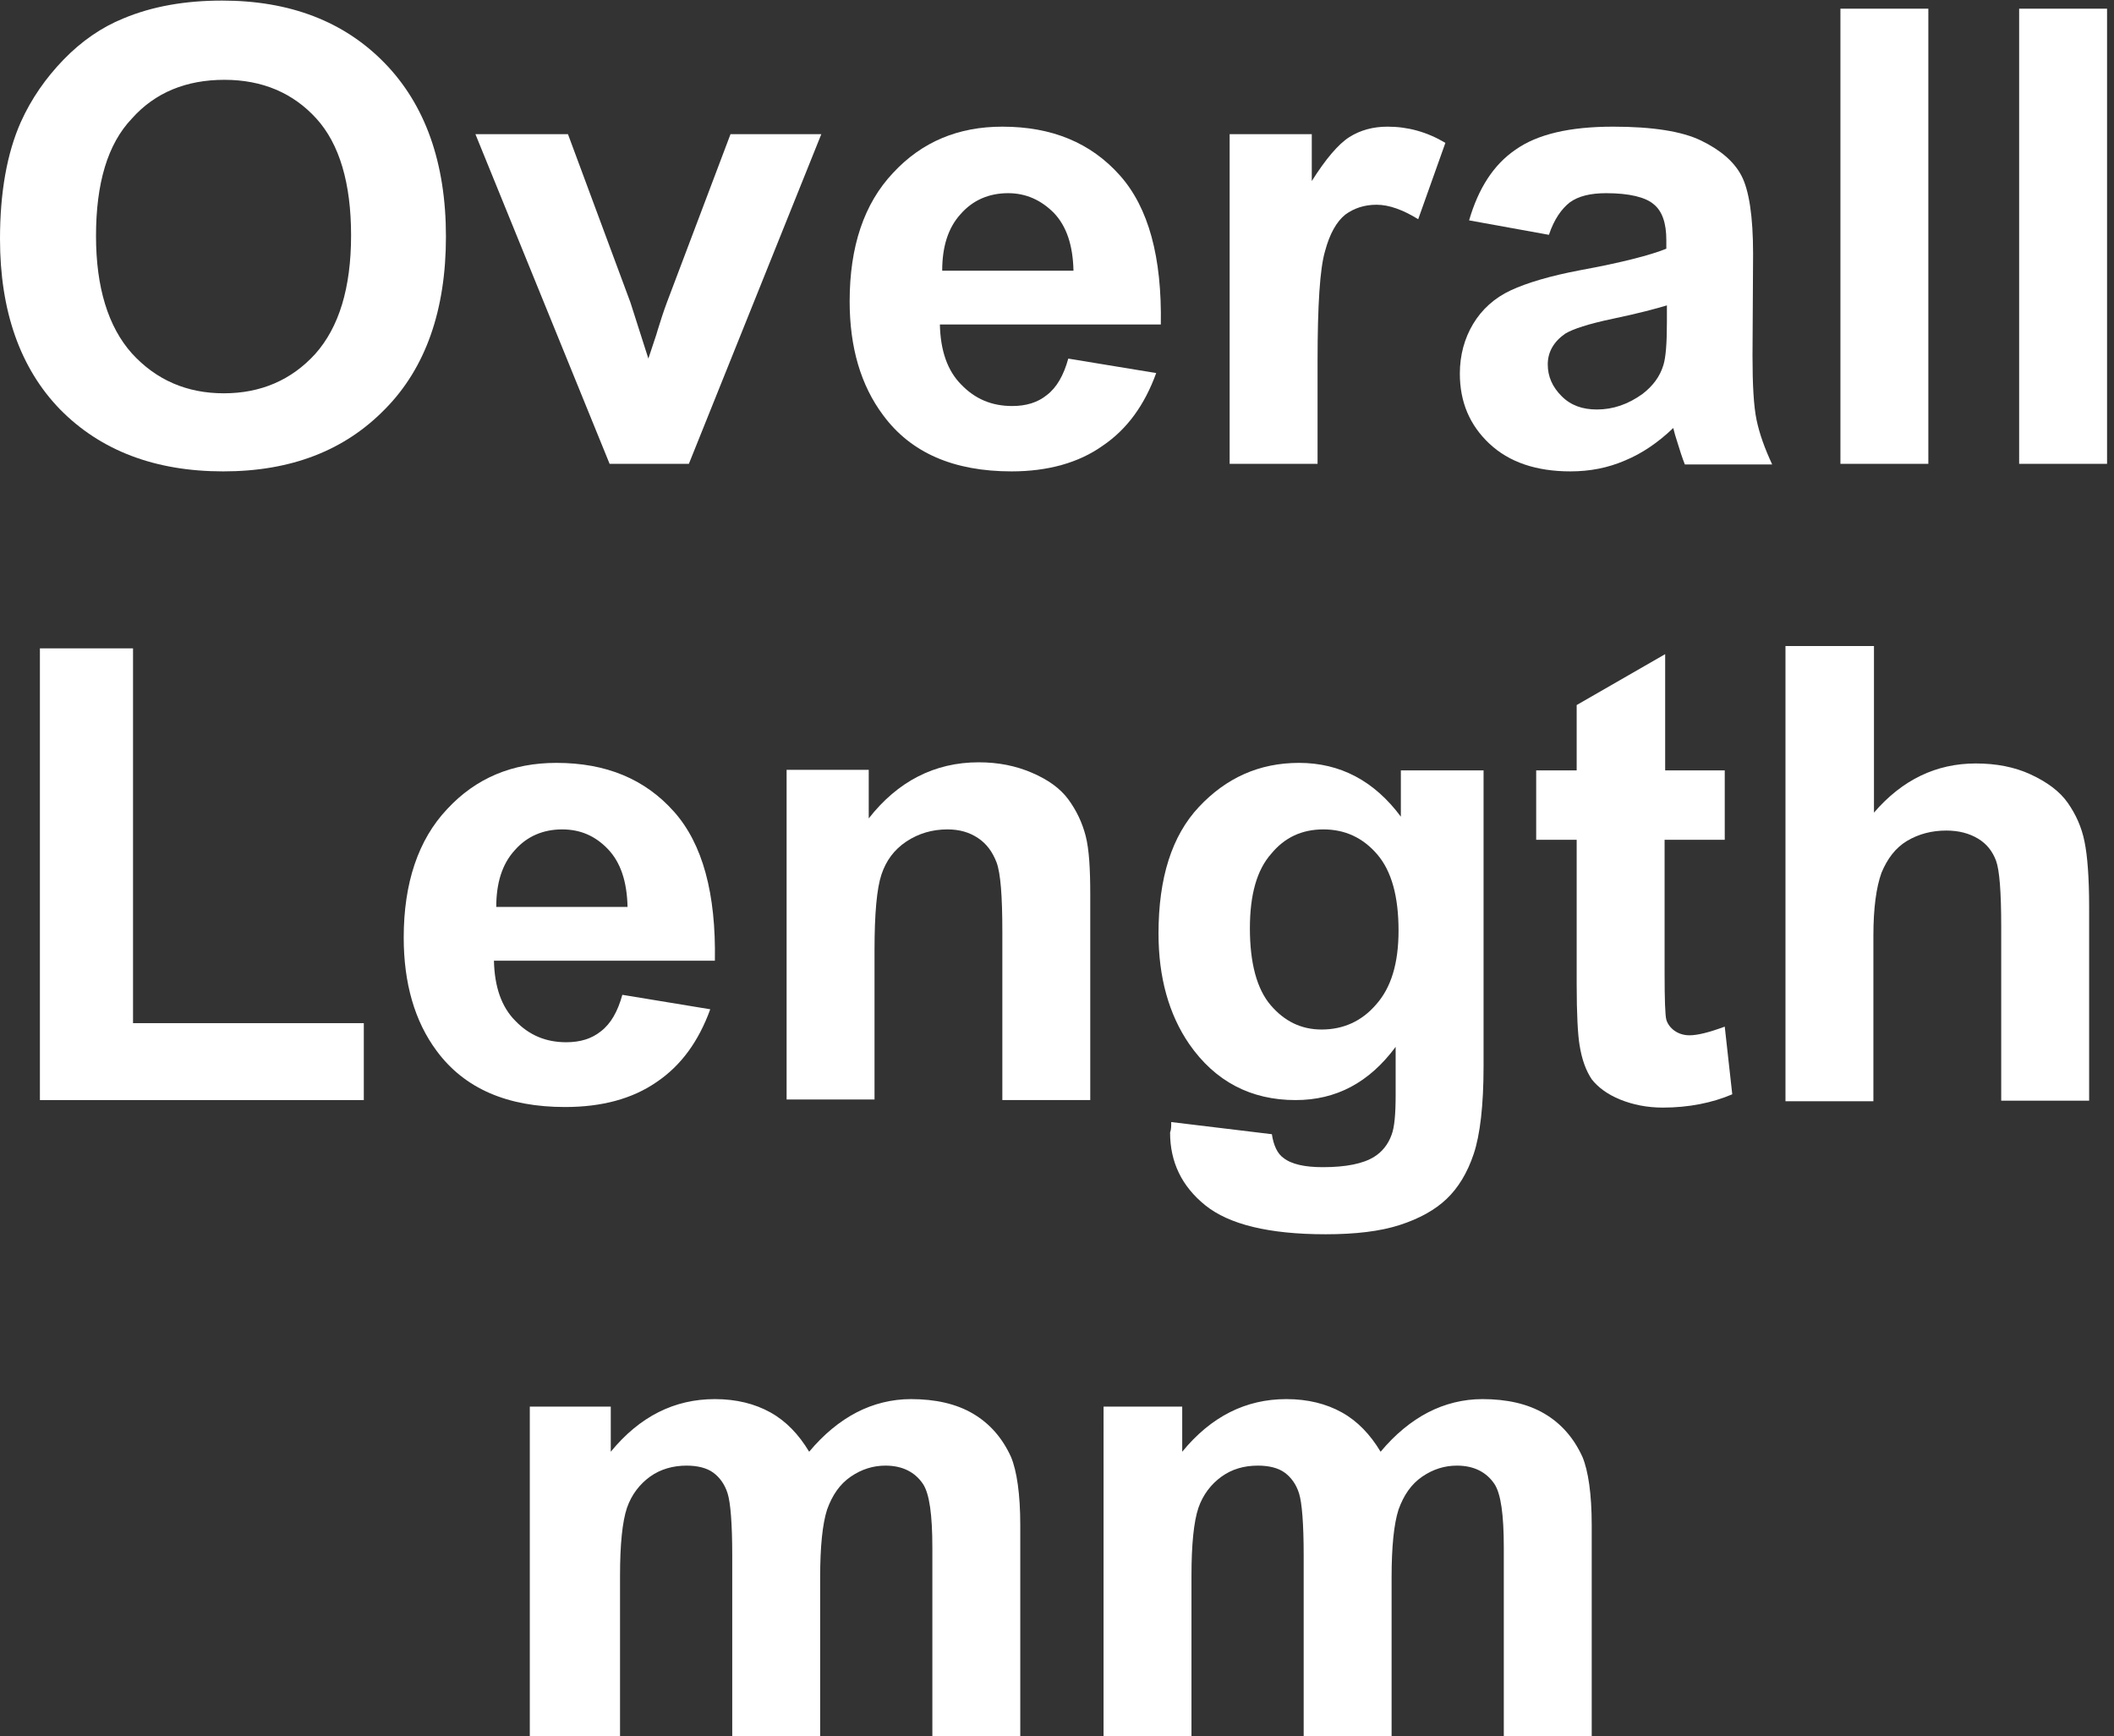
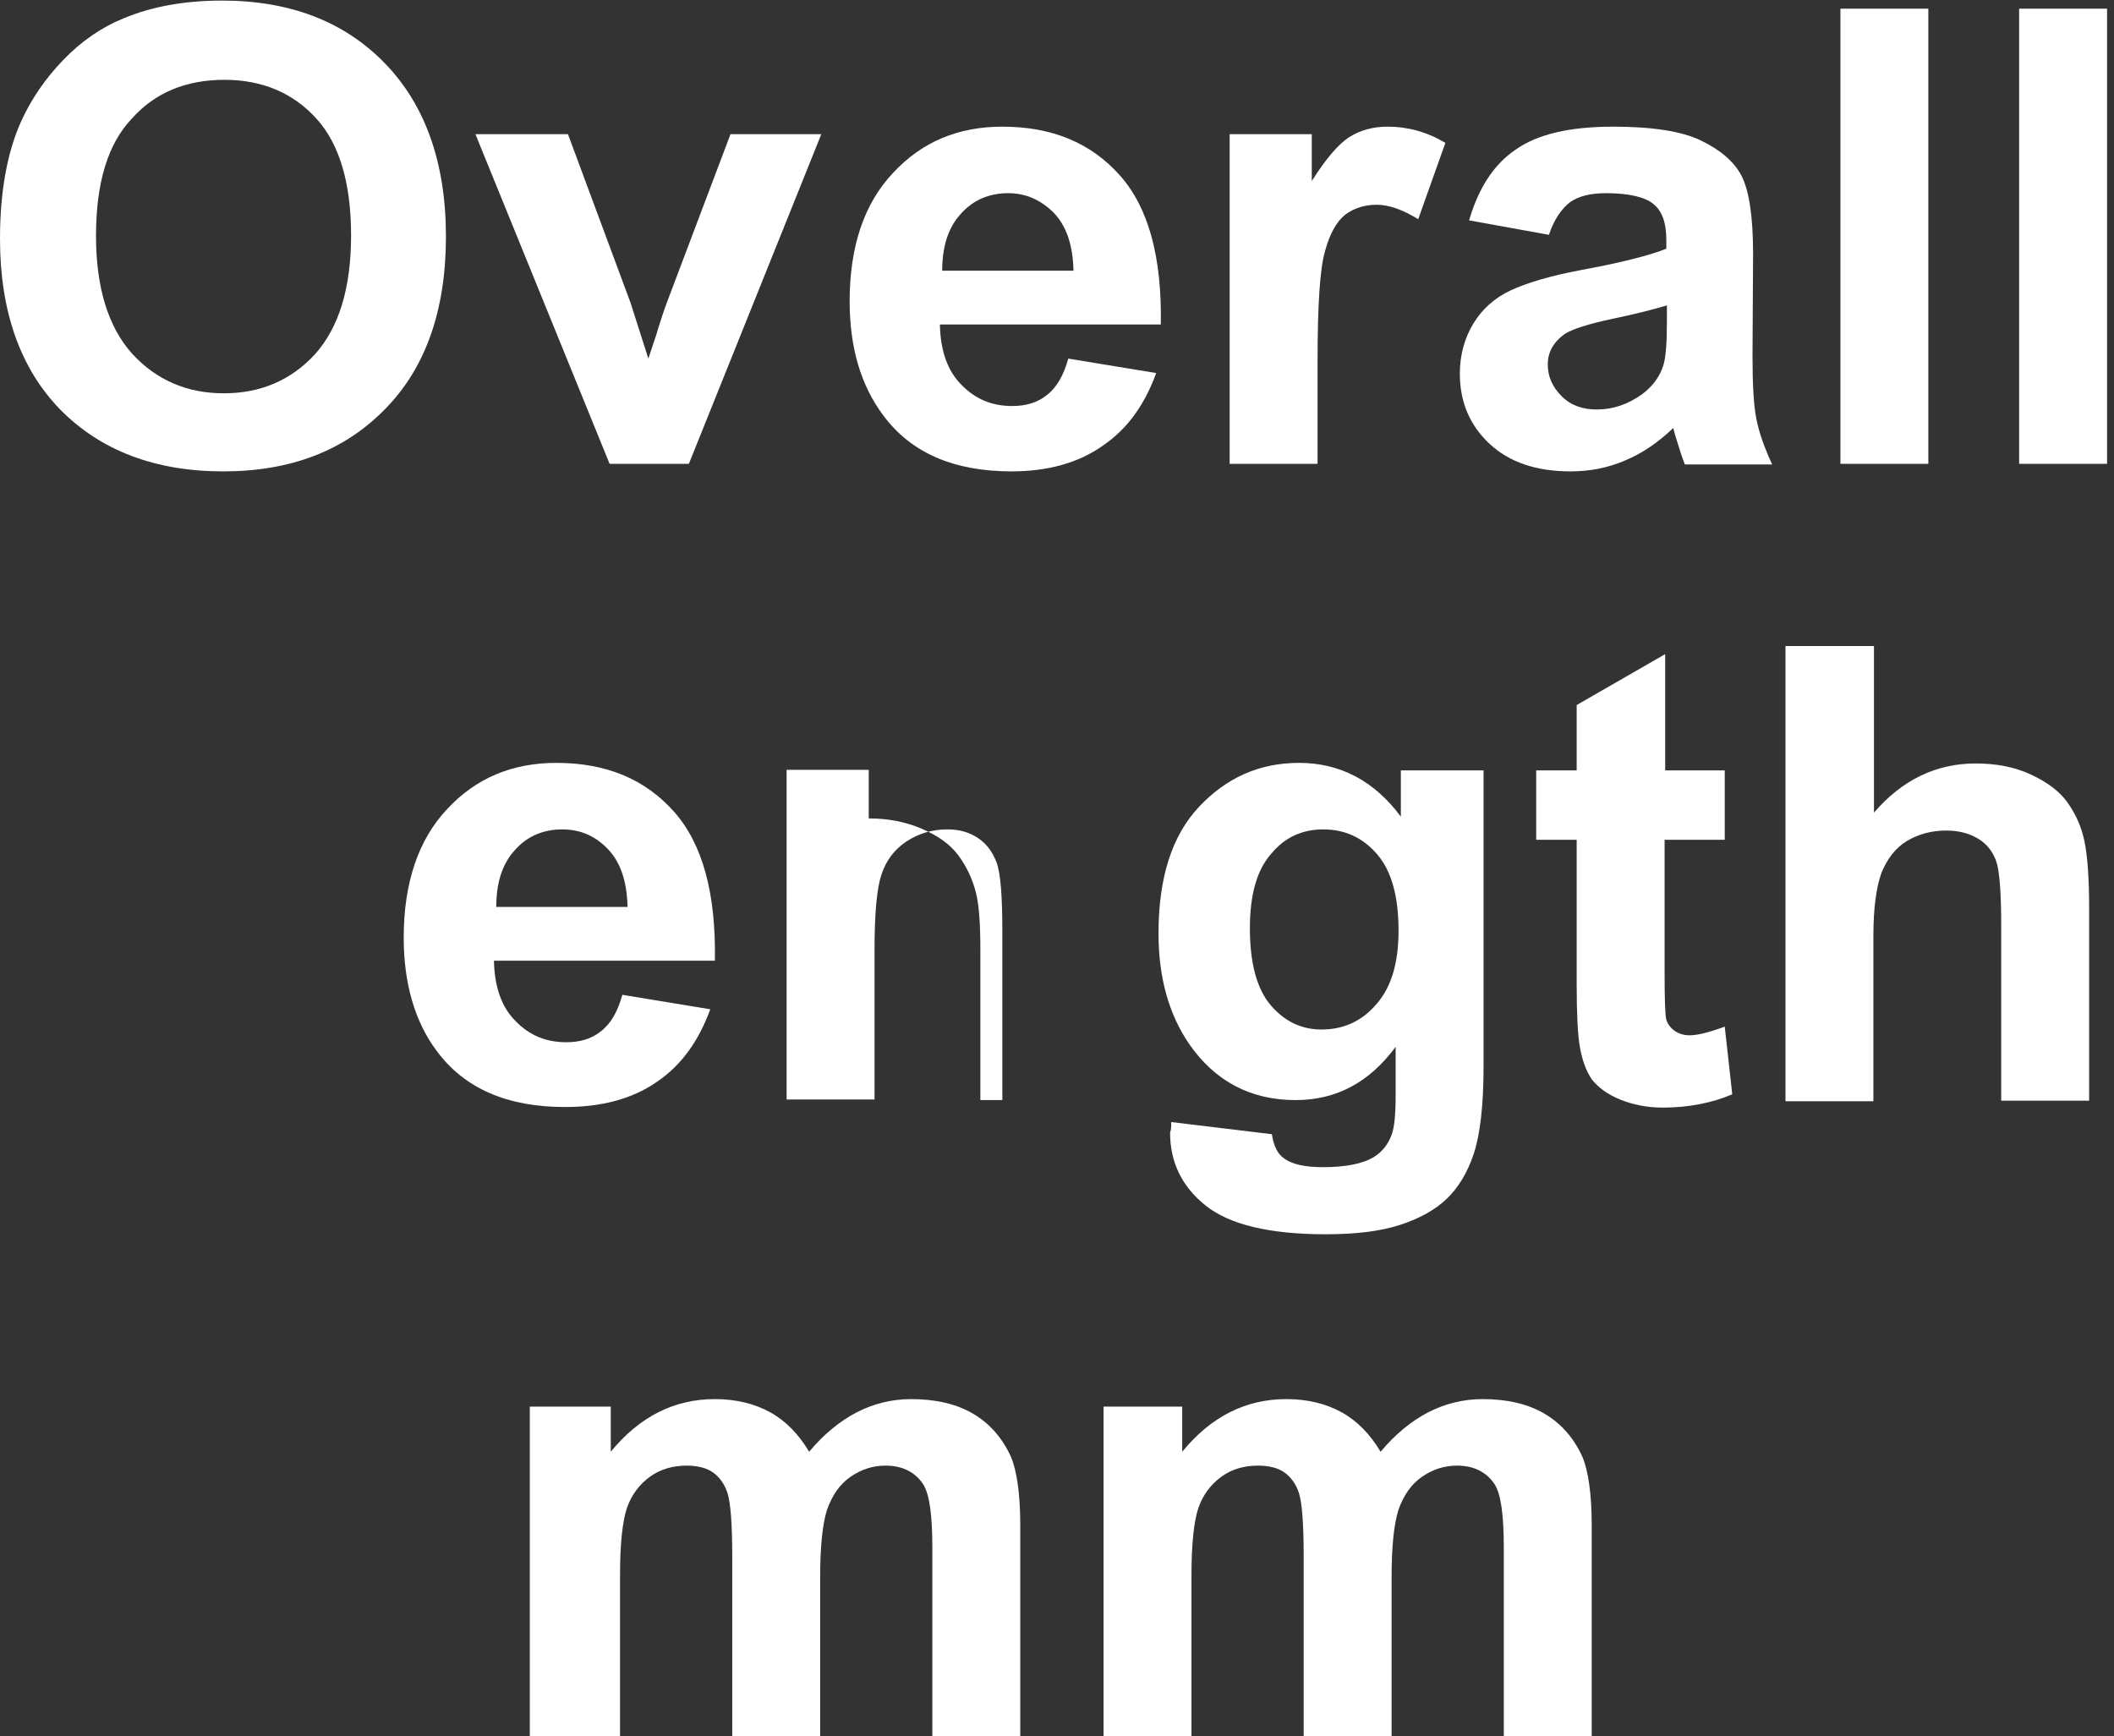
<svg xmlns="http://www.w3.org/2000/svg" version="1.1" id="_圖層_1" x="0px" y="0px" viewBox="0 0 36.55 30.02" style="enable-background:new 0 0 36.55 30.02;" xml:space="preserve">
  <rect x="0" y="0" width="36.55" height="30.02" fill="#333333" stroke="none" />
  <style type="text/css">
	.st0{enable-background:new    ;}
	.st1{fill:#FFFFFF;}
</style>
  <g class="st0">
    <path class="st1" d="M0,4.13c0-0.8,0.12-1.48,0.36-2.02c0.18-0.4,0.43-0.76,0.74-1.08c0.31-0.32,0.66-0.56,1.03-0.71   c0.5-0.21,1.07-0.31,1.71-0.31c1.17,0,2.11,0.36,2.81,1.08c0.7,0.72,1.06,1.72,1.06,3c0,1.27-0.35,2.27-1.05,2.98   c-0.7,0.72-1.63,1.08-2.8,1.08c-1.18,0-2.12-0.36-2.82-1.07C0.35,6.37,0,5.38,0,4.13z M1.66,4.08c0,0.89,0.21,1.57,0.62,2.03   C2.7,6.57,3.23,6.8,3.87,6.8s1.17-0.23,1.58-0.68c0.41-0.46,0.62-1.14,0.62-2.05c0-0.9-0.2-1.58-0.6-2.02   c-0.4-0.44-0.93-0.67-1.59-0.67c-0.66,0-1.2,0.22-1.6,0.67C1.86,2.49,1.66,3.17,1.66,4.08z" />
    <path class="st1" d="M10.54,8.02l-2.32-5.7h1.6l1.08,2.91l0.31,0.97c0.08-0.25,0.14-0.41,0.16-0.49c0.05-0.16,0.1-0.32,0.16-0.48   l1.1-2.91h1.57l-2.29,5.7H10.54z" />
    <path class="st1" d="M18.47,6.2l1.52,0.25c-0.2,0.55-0.5,0.97-0.93,1.26C18.65,8,18.12,8.15,17.49,8.15c-1,0-1.74-0.32-2.22-0.97   C14.88,6.66,14.69,6,14.69,5.21c0-0.95,0.25-1.69,0.75-2.22c0.5-0.54,1.13-0.8,1.89-0.8c0.86,0,1.53,0.28,2.03,0.84   c0.5,0.56,0.73,1.42,0.71,2.58h-3.82c0.01,0.45,0.13,0.8,0.37,1.04c0.24,0.25,0.53,0.37,0.88,0.37c0.24,0,0.44-0.06,0.6-0.19   C18.27,6.7,18.39,6.49,18.47,6.2z M18.56,4.68c-0.01-0.44-0.12-0.77-0.34-1C18,3.46,17.74,3.34,17.43,3.34   c-0.33,0-0.61,0.12-0.82,0.36c-0.22,0.24-0.32,0.57-0.32,0.98H18.56z" />
    <path class="st1" d="M22.78,8.02h-1.52v-5.7h1.42v0.81c0.24-0.38,0.46-0.64,0.65-0.76s0.41-0.18,0.66-0.18c0.35,0,0.68,0.09,1,0.28   l-0.47,1.32c-0.26-0.16-0.5-0.25-0.72-0.25c-0.21,0-0.39,0.06-0.54,0.17c-0.15,0.12-0.27,0.33-0.35,0.63   c-0.09,0.3-0.13,0.94-0.13,1.91V8.02z" />
    <path class="st1" d="M26.78,4.06L25.4,3.81c0.16-0.55,0.42-0.96,0.8-1.22c0.38-0.27,0.94-0.4,1.69-0.4c0.68,0,1.19,0.08,1.52,0.24   c0.33,0.16,0.57,0.36,0.7,0.61c0.13,0.25,0.2,0.7,0.2,1.35L30.3,6.15c0,0.5,0.02,0.87,0.07,1.11c0.05,0.24,0.14,0.49,0.27,0.77   h-1.51c-0.04-0.1-0.09-0.25-0.15-0.45c-0.03-0.09-0.04-0.15-0.05-0.18c-0.26,0.25-0.54,0.44-0.83,0.56   c-0.3,0.13-0.61,0.19-0.95,0.19c-0.59,0-1.06-0.16-1.4-0.48s-0.51-0.72-0.51-1.21c0-0.32,0.08-0.61,0.23-0.86   c0.15-0.25,0.37-0.45,0.65-0.58c0.28-0.13,0.68-0.25,1.21-0.35c0.71-0.13,1.21-0.26,1.48-0.37V4.15c0-0.29-0.07-0.5-0.22-0.62   c-0.14-0.12-0.42-0.19-0.82-0.19c-0.27,0-0.48,0.05-0.63,0.16C27,3.61,26.87,3.79,26.78,4.06z M28.82,5.28   c-0.2,0.06-0.5,0.14-0.93,0.23s-0.7,0.18-0.83,0.26c-0.2,0.14-0.3,0.32-0.3,0.53c0,0.21,0.08,0.39,0.24,0.55s0.36,0.23,0.61,0.23   c0.28,0,0.54-0.09,0.79-0.27c0.18-0.14,0.3-0.3,0.36-0.5c0.04-0.13,0.06-0.37,0.06-0.74V5.28z" />
    <path class="st1" d="M31.82,8.02V0.15h1.52v7.87H31.82z" />
    <path class="st1" d="M34.91,8.02V0.15h1.52v7.87H34.91z" />
  </g>
  <g class="st0">
-     <path class="st1" d="M0.69,19.02v-7.81H2.3v6.48h3.99v1.33H0.69z" />
    <path class="st1" d="M10.76,17.2l1.52,0.25c-0.2,0.55-0.5,0.97-0.93,1.26c-0.42,0.29-0.95,0.43-1.58,0.43c-1,0-1.74-0.32-2.22-0.97   C7.17,17.66,6.98,17,6.98,16.21c0-0.94,0.25-1.69,0.75-2.22c0.5-0.54,1.13-0.8,1.89-0.8c0.86,0,1.53,0.28,2.03,0.84   c0.5,0.56,0.73,1.42,0.71,2.58H8.54c0.01,0.45,0.13,0.8,0.37,1.04c0.24,0.25,0.53,0.37,0.88,0.37c0.24,0,0.44-0.06,0.6-0.19   C10.56,17.7,10.68,17.49,10.76,17.2z M10.85,15.68c-0.01-0.44-0.12-0.77-0.34-1c-0.22-0.23-0.48-0.34-0.79-0.34   c-0.33,0-0.61,0.12-0.82,0.36c-0.22,0.24-0.32,0.57-0.32,0.98H10.85z" />
-     <path class="st1" d="M18.85,19.02h-1.52v-2.91c0-0.62-0.03-1.01-0.1-1.2c-0.07-0.18-0.17-0.32-0.32-0.42s-0.32-0.15-0.53-0.15   c-0.26,0-0.5,0.07-0.71,0.21c-0.21,0.14-0.35,0.33-0.43,0.57c-0.08,0.24-0.12,0.67-0.12,1.31v2.58H13.6v-5.7h1.42v0.84   c0.5-0.64,1.14-0.97,1.9-0.97c0.34,0,0.64,0.06,0.92,0.18c0.28,0.12,0.49,0.27,0.63,0.46s0.24,0.4,0.3,0.63s0.08,0.57,0.08,1.02   V19.02z" />
+     <path class="st1" d="M18.85,19.02h-1.52v-2.91c0-0.62-0.03-1.01-0.1-1.2c-0.07-0.18-0.17-0.32-0.32-0.42s-0.32-0.15-0.53-0.15   c-0.26,0-0.5,0.07-0.71,0.21c-0.21,0.14-0.35,0.33-0.43,0.57c-0.08,0.24-0.12,0.67-0.12,1.31v2.58H13.6v-5.7h1.42v0.84   c0.34,0,0.64,0.06,0.92,0.18c0.28,0.12,0.49,0.27,0.63,0.46s0.24,0.4,0.3,0.63s0.08,0.57,0.08,1.02   V19.02z" />
    <path class="st1" d="M20.25,19.4l1.74,0.21c0.03,0.2,0.1,0.34,0.2,0.41c0.14,0.11,0.37,0.16,0.68,0.16c0.4,0,0.7-0.06,0.89-0.18   c0.13-0.08,0.24-0.21,0.3-0.38c0.05-0.13,0.07-0.36,0.07-0.69V18.1c-0.46,0.62-1.03,0.92-1.73,0.92c-0.77,0-1.39-0.32-1.84-0.97   c-0.35-0.51-0.53-1.15-0.53-1.91c0-0.96,0.23-1.69,0.7-2.19s1.04-0.76,1.73-0.76c0.71,0,1.3,0.31,1.76,0.93v-0.8h1.43v5.12   c0,0.67-0.06,1.18-0.17,1.51c-0.11,0.33-0.27,0.59-0.47,0.78s-0.47,0.34-0.81,0.45c-0.34,0.11-0.77,0.16-1.28,0.16   c-0.98,0-1.67-0.17-2.08-0.5c-0.41-0.33-0.61-0.75-0.61-1.26C20.25,19.53,20.25,19.47,20.25,19.4z M21.61,16.05   c0,0.6,0.12,1.05,0.36,1.33c0.24,0.28,0.53,0.42,0.88,0.42c0.37,0,0.69-0.14,0.94-0.43c0.26-0.29,0.39-0.71,0.39-1.28   c0-0.59-0.12-1.03-0.37-1.32s-0.56-0.43-0.93-0.43c-0.37,0-0.67,0.14-0.9,0.42C21.73,15.04,21.61,15.47,21.61,16.05z" />
    <path class="st1" d="M29.82,13.32v1.2h-1.04v2.3c0,0.46,0.01,0.74,0.03,0.81s0.07,0.14,0.14,0.19c0.07,0.05,0.16,0.08,0.26,0.08   c0.14,0,0.34-0.05,0.61-0.15l0.13,1.17c-0.35,0.15-0.76,0.23-1.2,0.23c-0.27,0-0.52-0.05-0.74-0.14c-0.22-0.09-0.38-0.21-0.49-0.35   c-0.1-0.15-0.17-0.34-0.21-0.59c-0.03-0.18-0.05-0.53-0.05-1.06v-2.49h-0.7v-1.2h0.7v-1.13l1.53-0.88v2.01H29.82z" />
    <path class="st1" d="M32.4,11.15v2.9c0.49-0.57,1.08-0.85,1.76-0.85c0.35,0,0.67,0.06,0.95,0.19c0.28,0.13,0.5,0.29,0.64,0.49   c0.14,0.2,0.24,0.42,0.29,0.67c0.05,0.24,0.08,0.62,0.08,1.13v3.35h-1.52v-3.01c0-0.6-0.03-0.98-0.09-1.14   c-0.06-0.16-0.16-0.29-0.31-0.38c-0.15-0.09-0.33-0.14-0.55-0.14c-0.25,0-0.48,0.06-0.68,0.18s-0.34,0.31-0.44,0.55   c-0.09,0.25-0.14,0.61-0.14,1.09v2.86h-1.52v-7.87H32.4z" />
  </g>
  <g class="st0">
    <path class="st1" d="M9.16,24.32h1.4v0.78c0.5-0.61,1.1-0.91,1.8-0.91c0.37,0,0.69,0.08,0.96,0.23c0.27,0.15,0.49,0.38,0.67,0.68   c0.25-0.3,0.53-0.53,0.82-0.68s0.61-0.23,0.94-0.23c0.42,0,0.78,0.08,1.07,0.25c0.29,0.17,0.51,0.42,0.66,0.75   c0.1,0.24,0.16,0.64,0.16,1.18v3.65h-1.52v-3.26c0-0.57-0.05-0.93-0.16-1.1c-0.14-0.21-0.36-0.32-0.65-0.32   c-0.21,0-0.41,0.06-0.6,0.19s-0.32,0.32-0.41,0.57c-0.08,0.25-0.12,0.64-0.12,1.18v2.74h-1.52v-3.13c0-0.55-0.03-0.91-0.08-1.07   s-0.14-0.28-0.25-0.36c-0.11-0.08-0.27-0.12-0.46-0.12c-0.23,0-0.45,0.06-0.63,0.19s-0.32,0.31-0.4,0.54   c-0.08,0.24-0.12,0.63-0.12,1.18v2.77H9.16V24.32z" />
    <path class="st1" d="M19.04,24.32h1.4v0.78c0.5-0.61,1.1-0.91,1.8-0.91c0.37,0,0.69,0.08,0.96,0.23s0.49,0.38,0.67,0.68   c0.25-0.3,0.53-0.53,0.82-0.68s0.61-0.23,0.94-0.23c0.42,0,0.78,0.08,1.07,0.25c0.29,0.17,0.51,0.42,0.66,0.75   c0.1,0.24,0.16,0.64,0.16,1.18v3.65h-1.52v-3.26c0-0.57-0.05-0.93-0.16-1.1c-0.14-0.21-0.36-0.32-0.65-0.32   c-0.21,0-0.41,0.06-0.6,0.19s-0.32,0.32-0.41,0.57c-0.08,0.25-0.12,0.64-0.12,1.18v2.74h-1.52v-3.13c0-0.55-0.03-0.91-0.08-1.07   c-0.05-0.16-0.14-0.28-0.25-0.36c-0.11-0.08-0.27-0.12-0.46-0.12c-0.24,0-0.45,0.06-0.63,0.19s-0.32,0.31-0.4,0.54   c-0.08,0.24-0.12,0.63-0.12,1.18v2.77h-1.52V24.32z" />
  </g>
</svg>